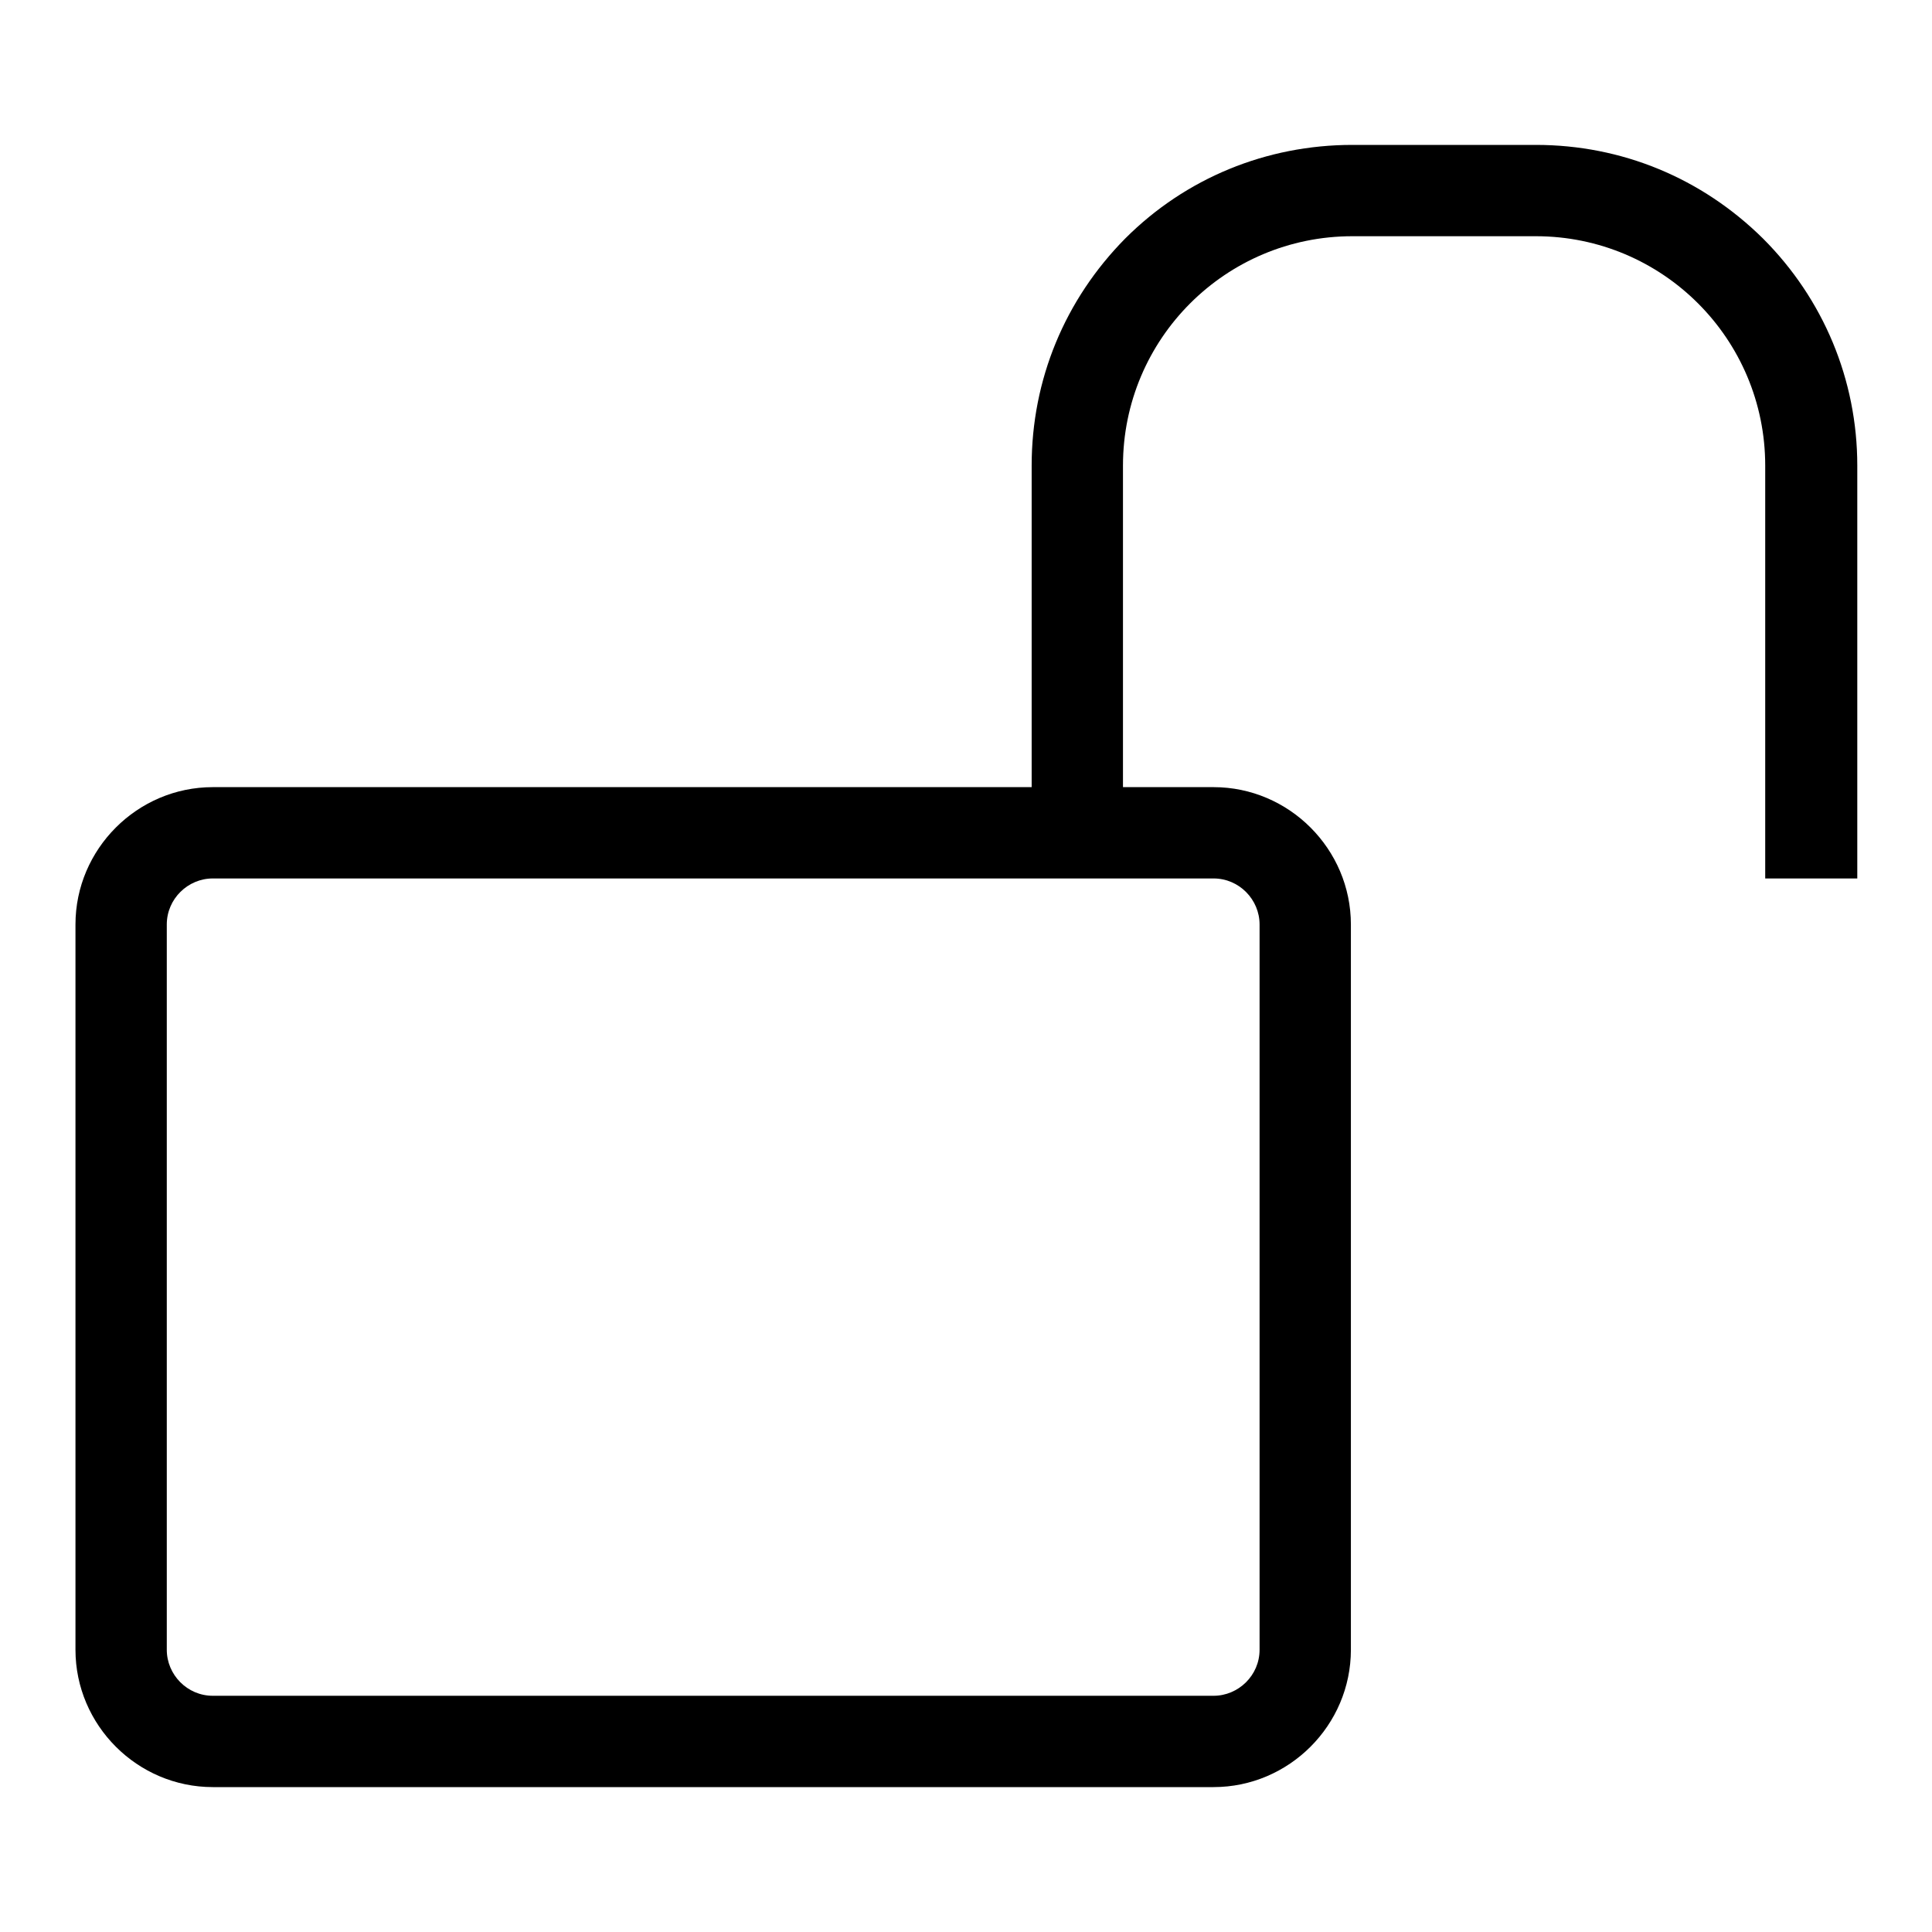
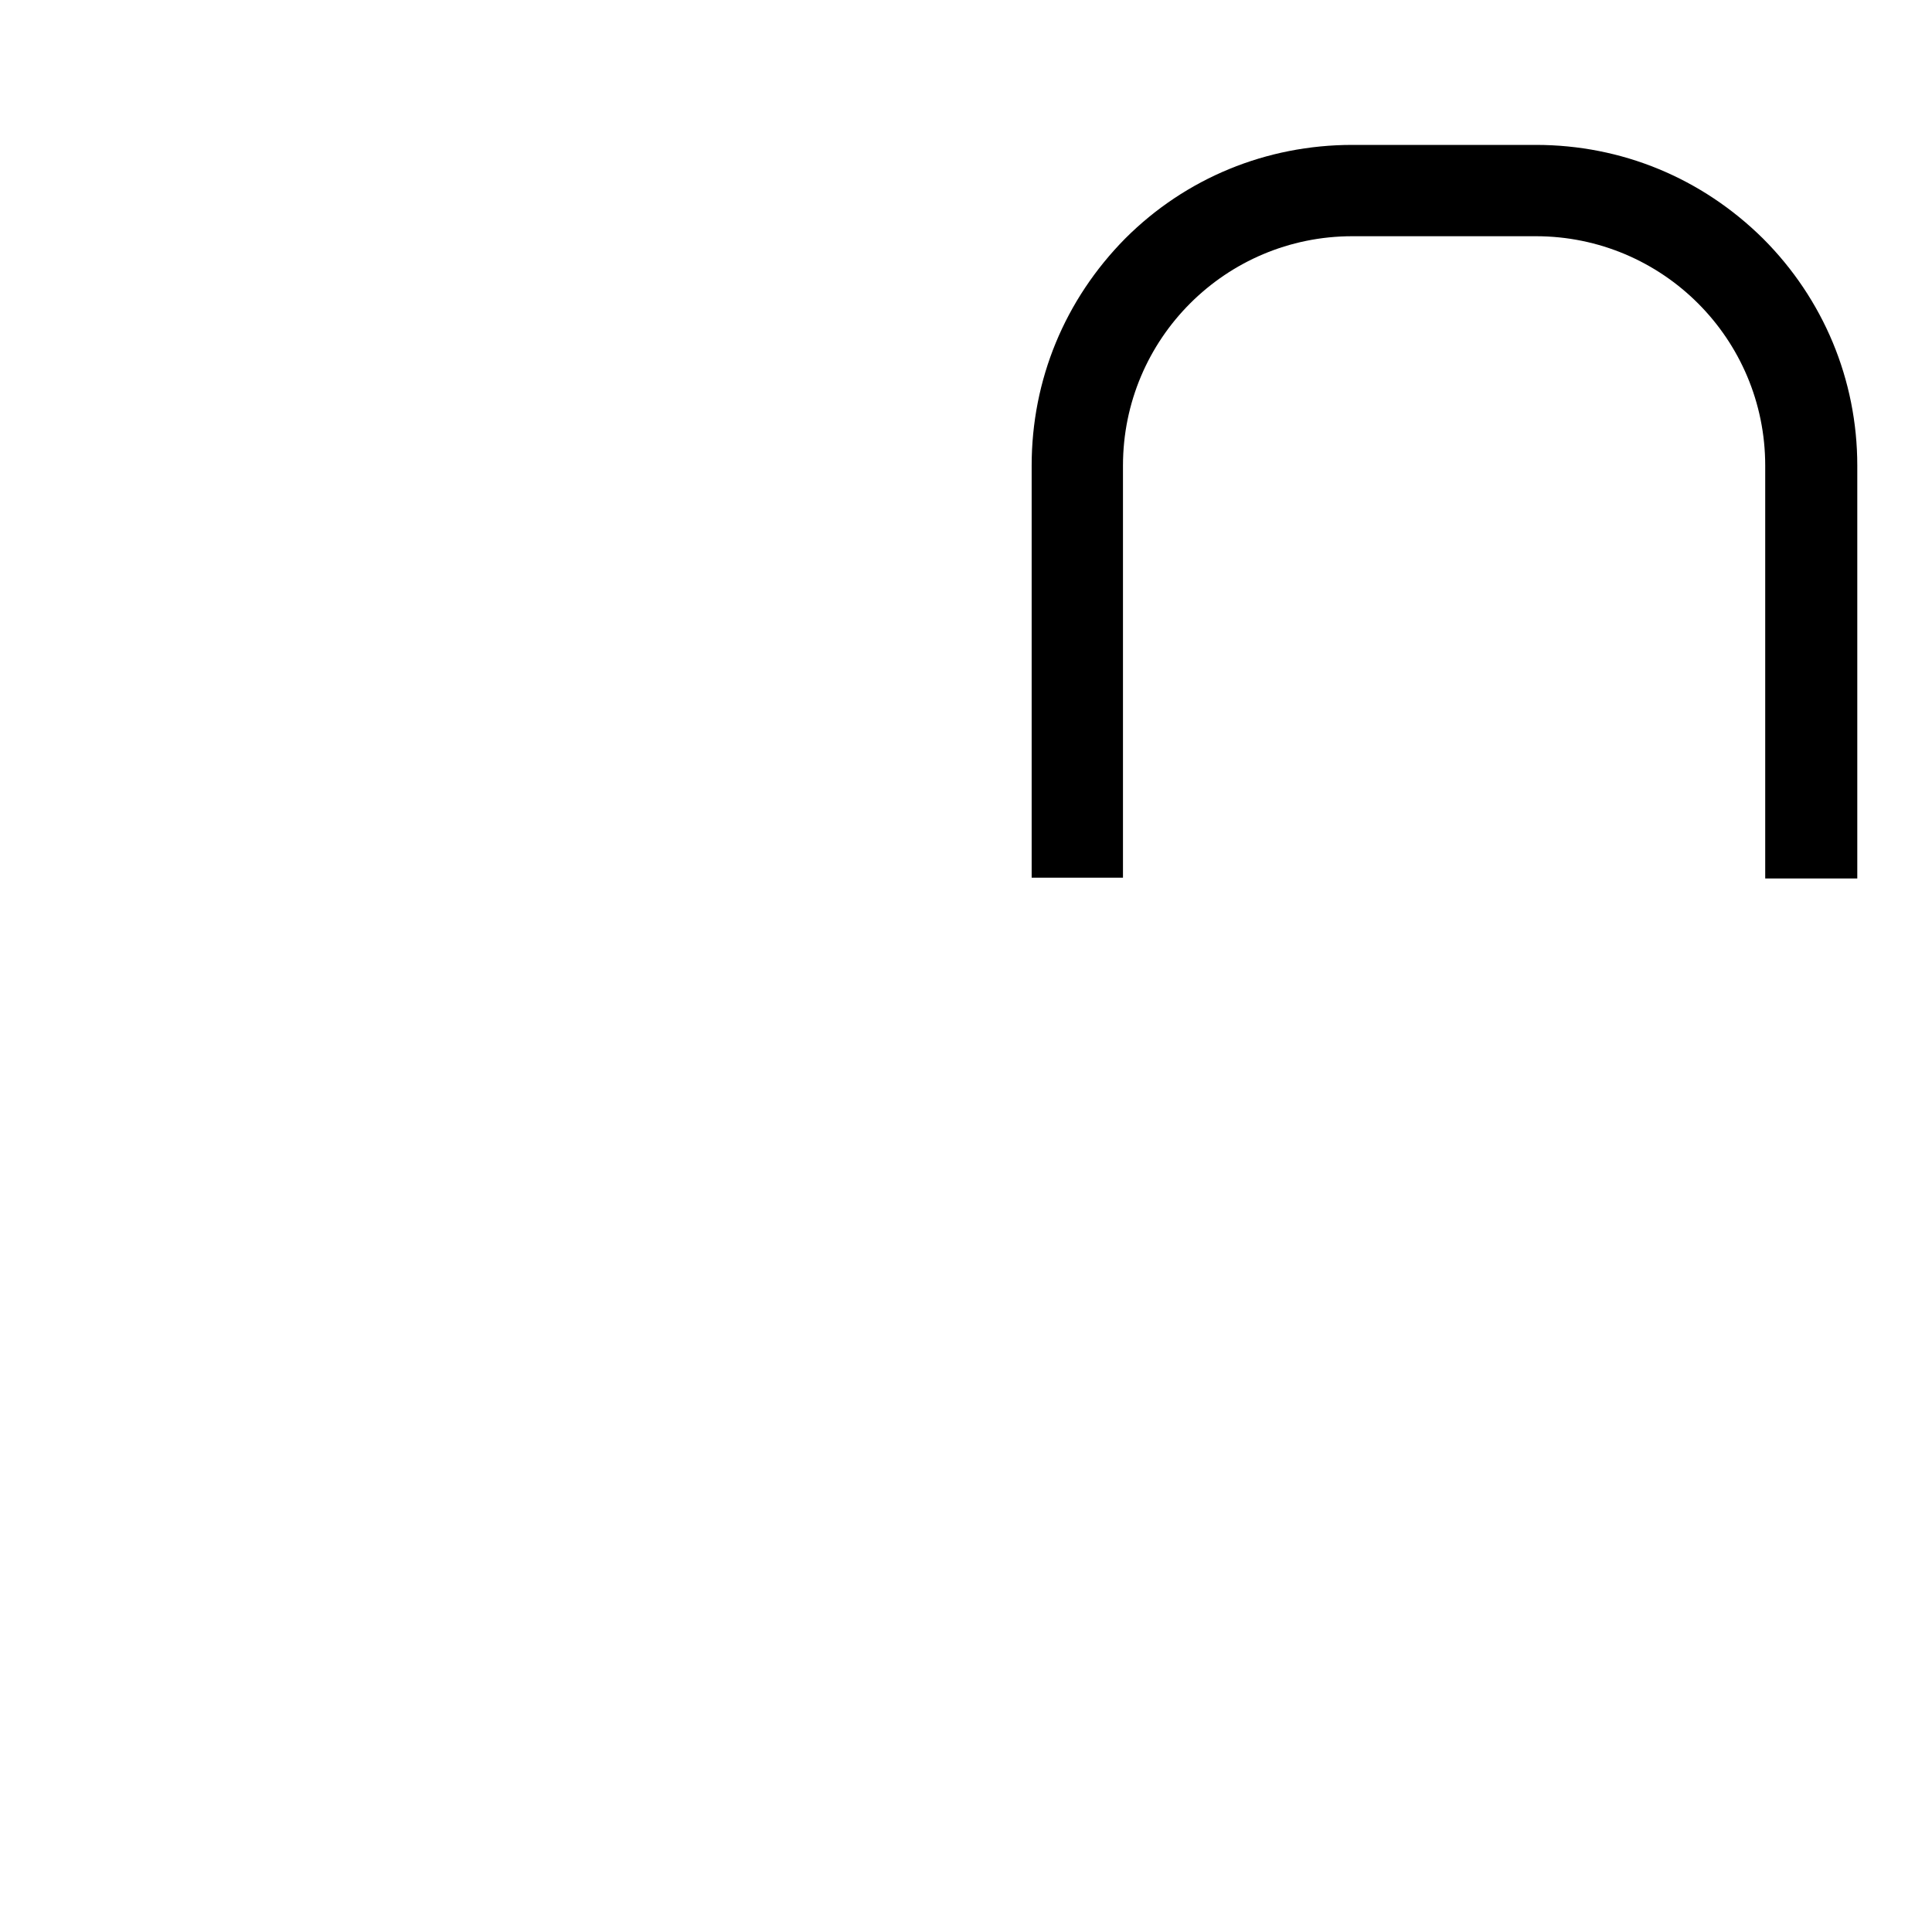
<svg xmlns="http://www.w3.org/2000/svg" version="1.1" x="0px" y="0px" viewBox="0 0 256 256" enable-background="new 0 0 256 256" xml:space="preserve">
  <g>
    <g>
-       <path fill="#000000" d="M160.8,236.8H28.2c-10,0-18.2-8.2-18.2-18.2v-96.1c0-10,8.2-18.2,18.2-18.2h132.6c10,0,18.2,8.2,18.2,18.2v96.1C179,228.6,170.8,236.8,160.8,236.8L160.8,236.8z M28.2,116.4c-3.3,0-6.1,2.7-6.1,6.1v96.1c0,3.3,2.7,6.1,6.1,6.1h132.6c3.3,0,6.1-2.7,6.1-6.1v-96.1c0-3.3-2.7-6.1-6.1-6.1H28.2L28.2,116.4z" />
      <path fill="#000000" d="M246,116.4h-12.1V61.7c0-16.8-13.6-30.4-30.4-30.4h-24.3c-16.8,0-30.4,13.6-30.4,30.4v54.6h-12.1V61.7c0-11.4,4.4-22,12.4-30.1c8-8,18.7-12.4,30.1-12.4h24.3c11.4,0,22,4.4,30.1,12.4c8,8,12.5,18.7,12.5,30.1V116.4L246,116.4z" />
    </g>
  </g>
</svg>